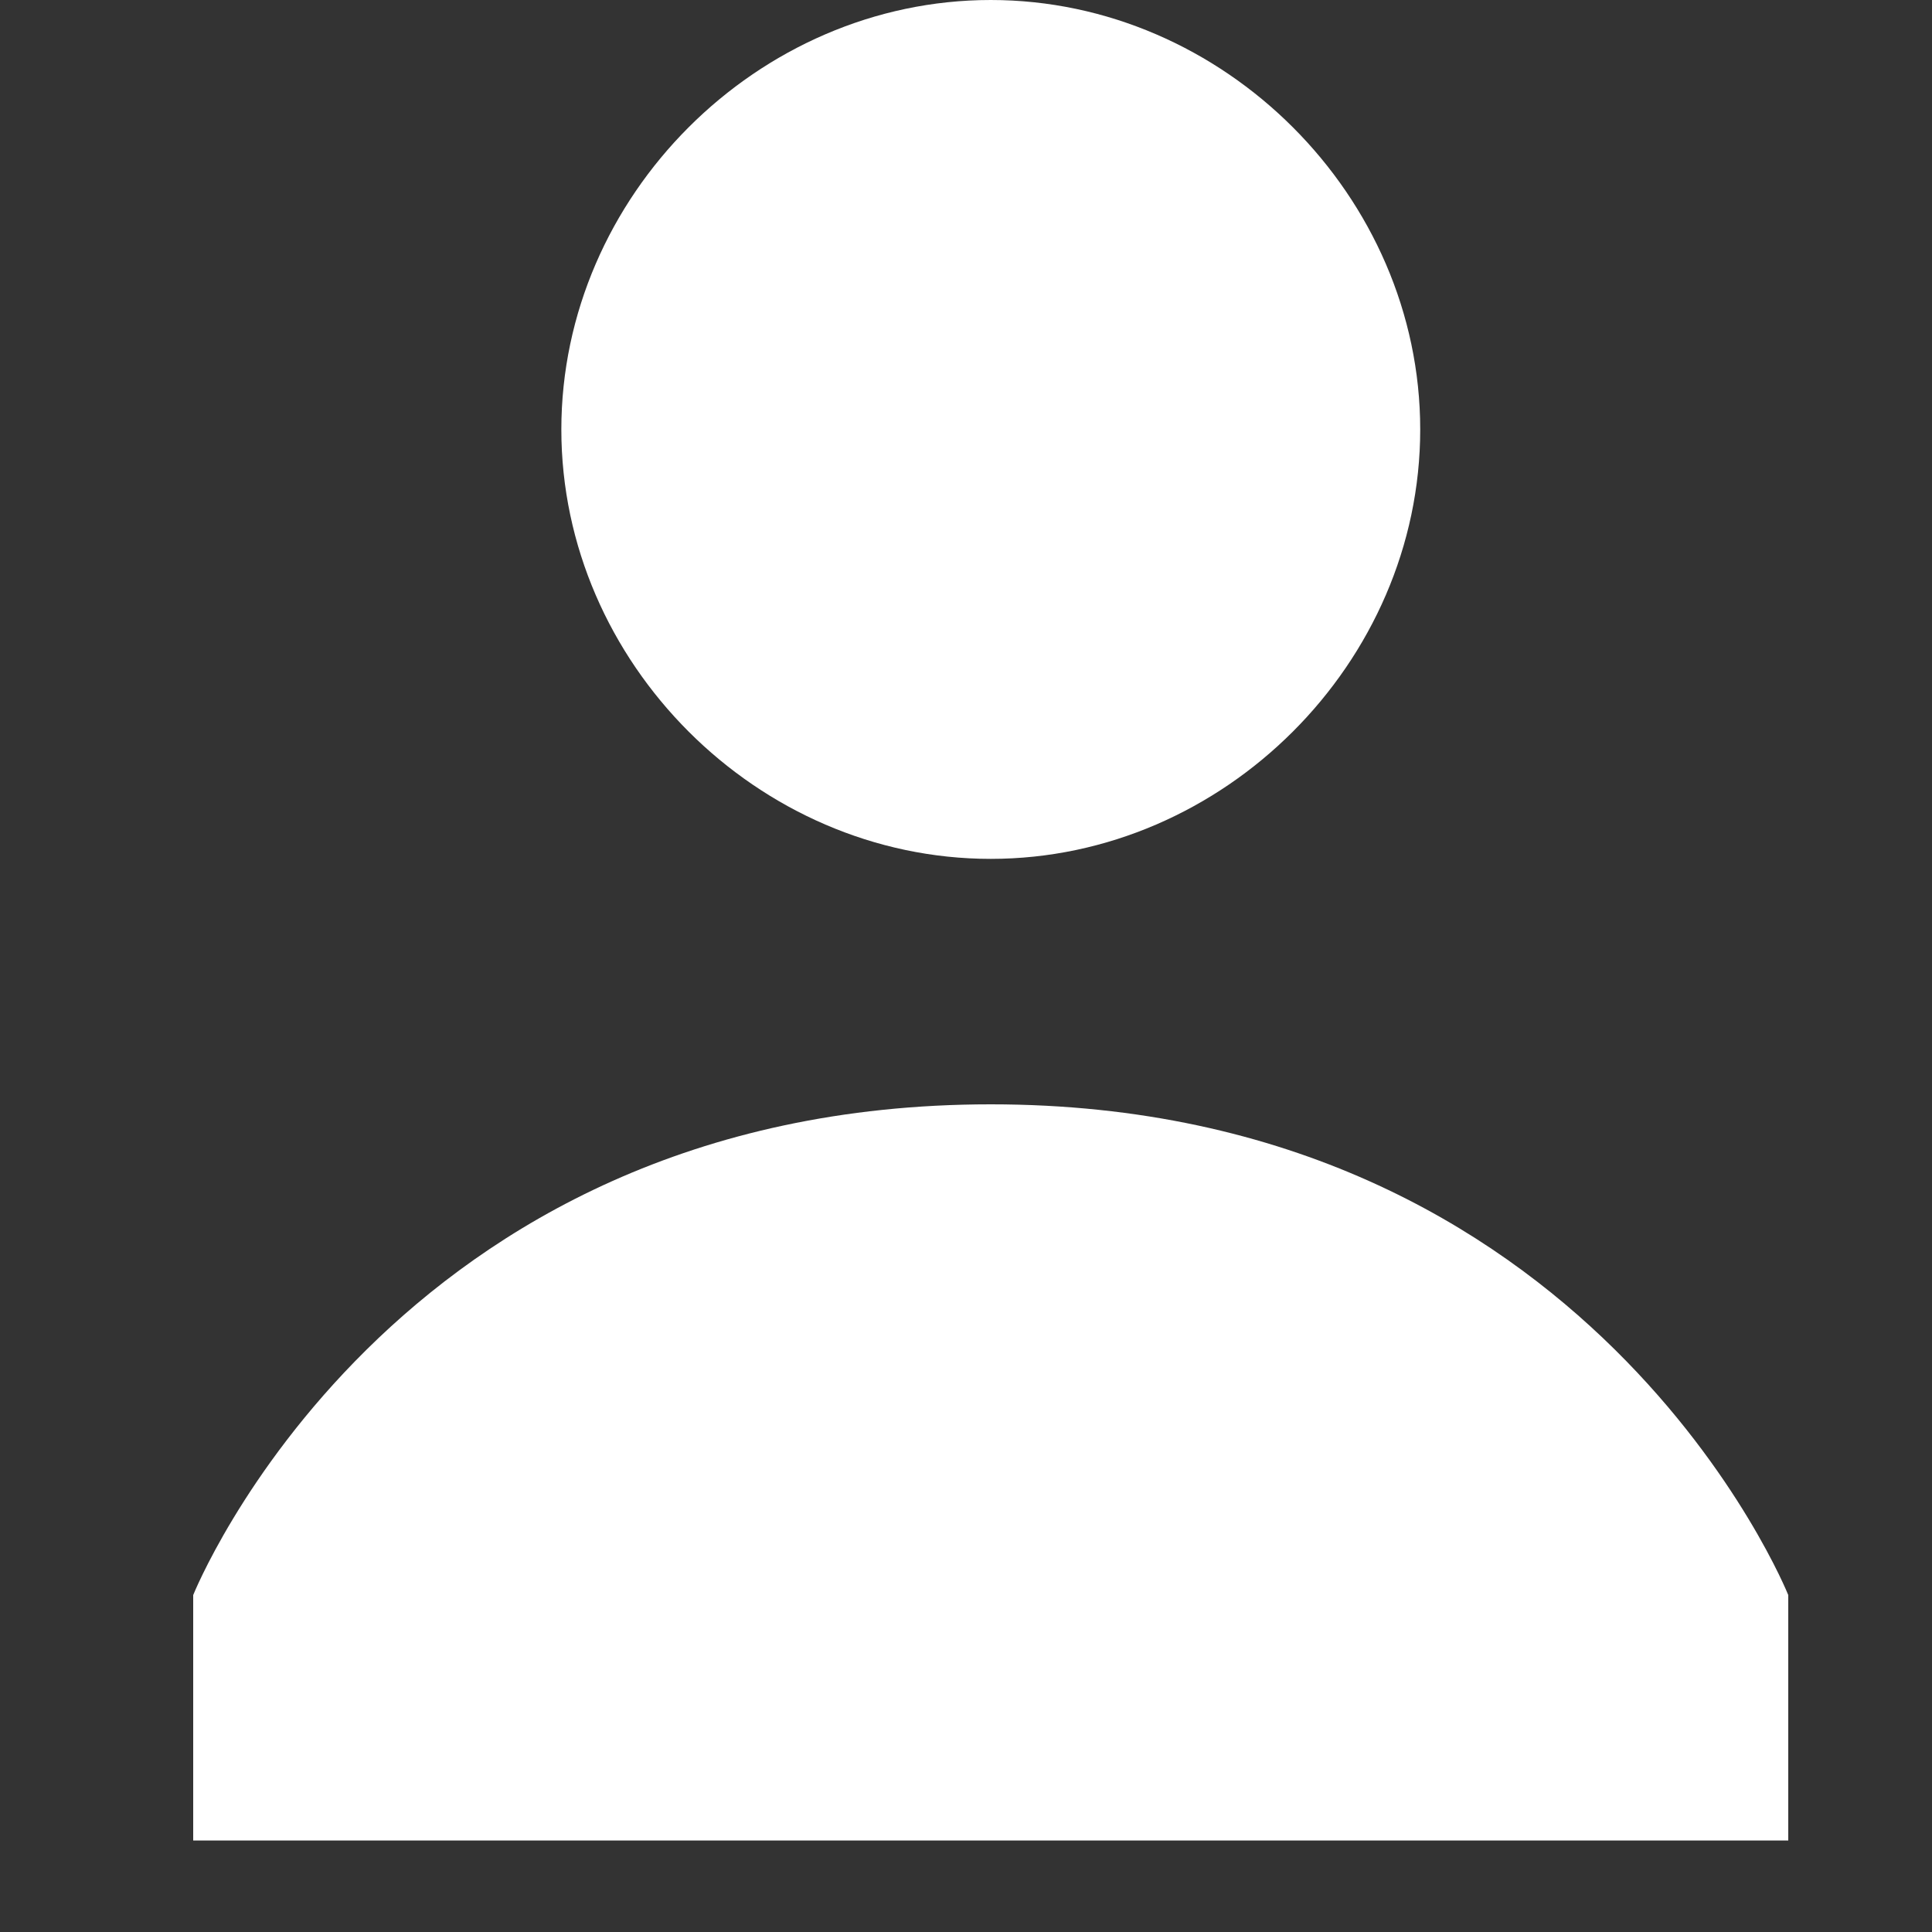
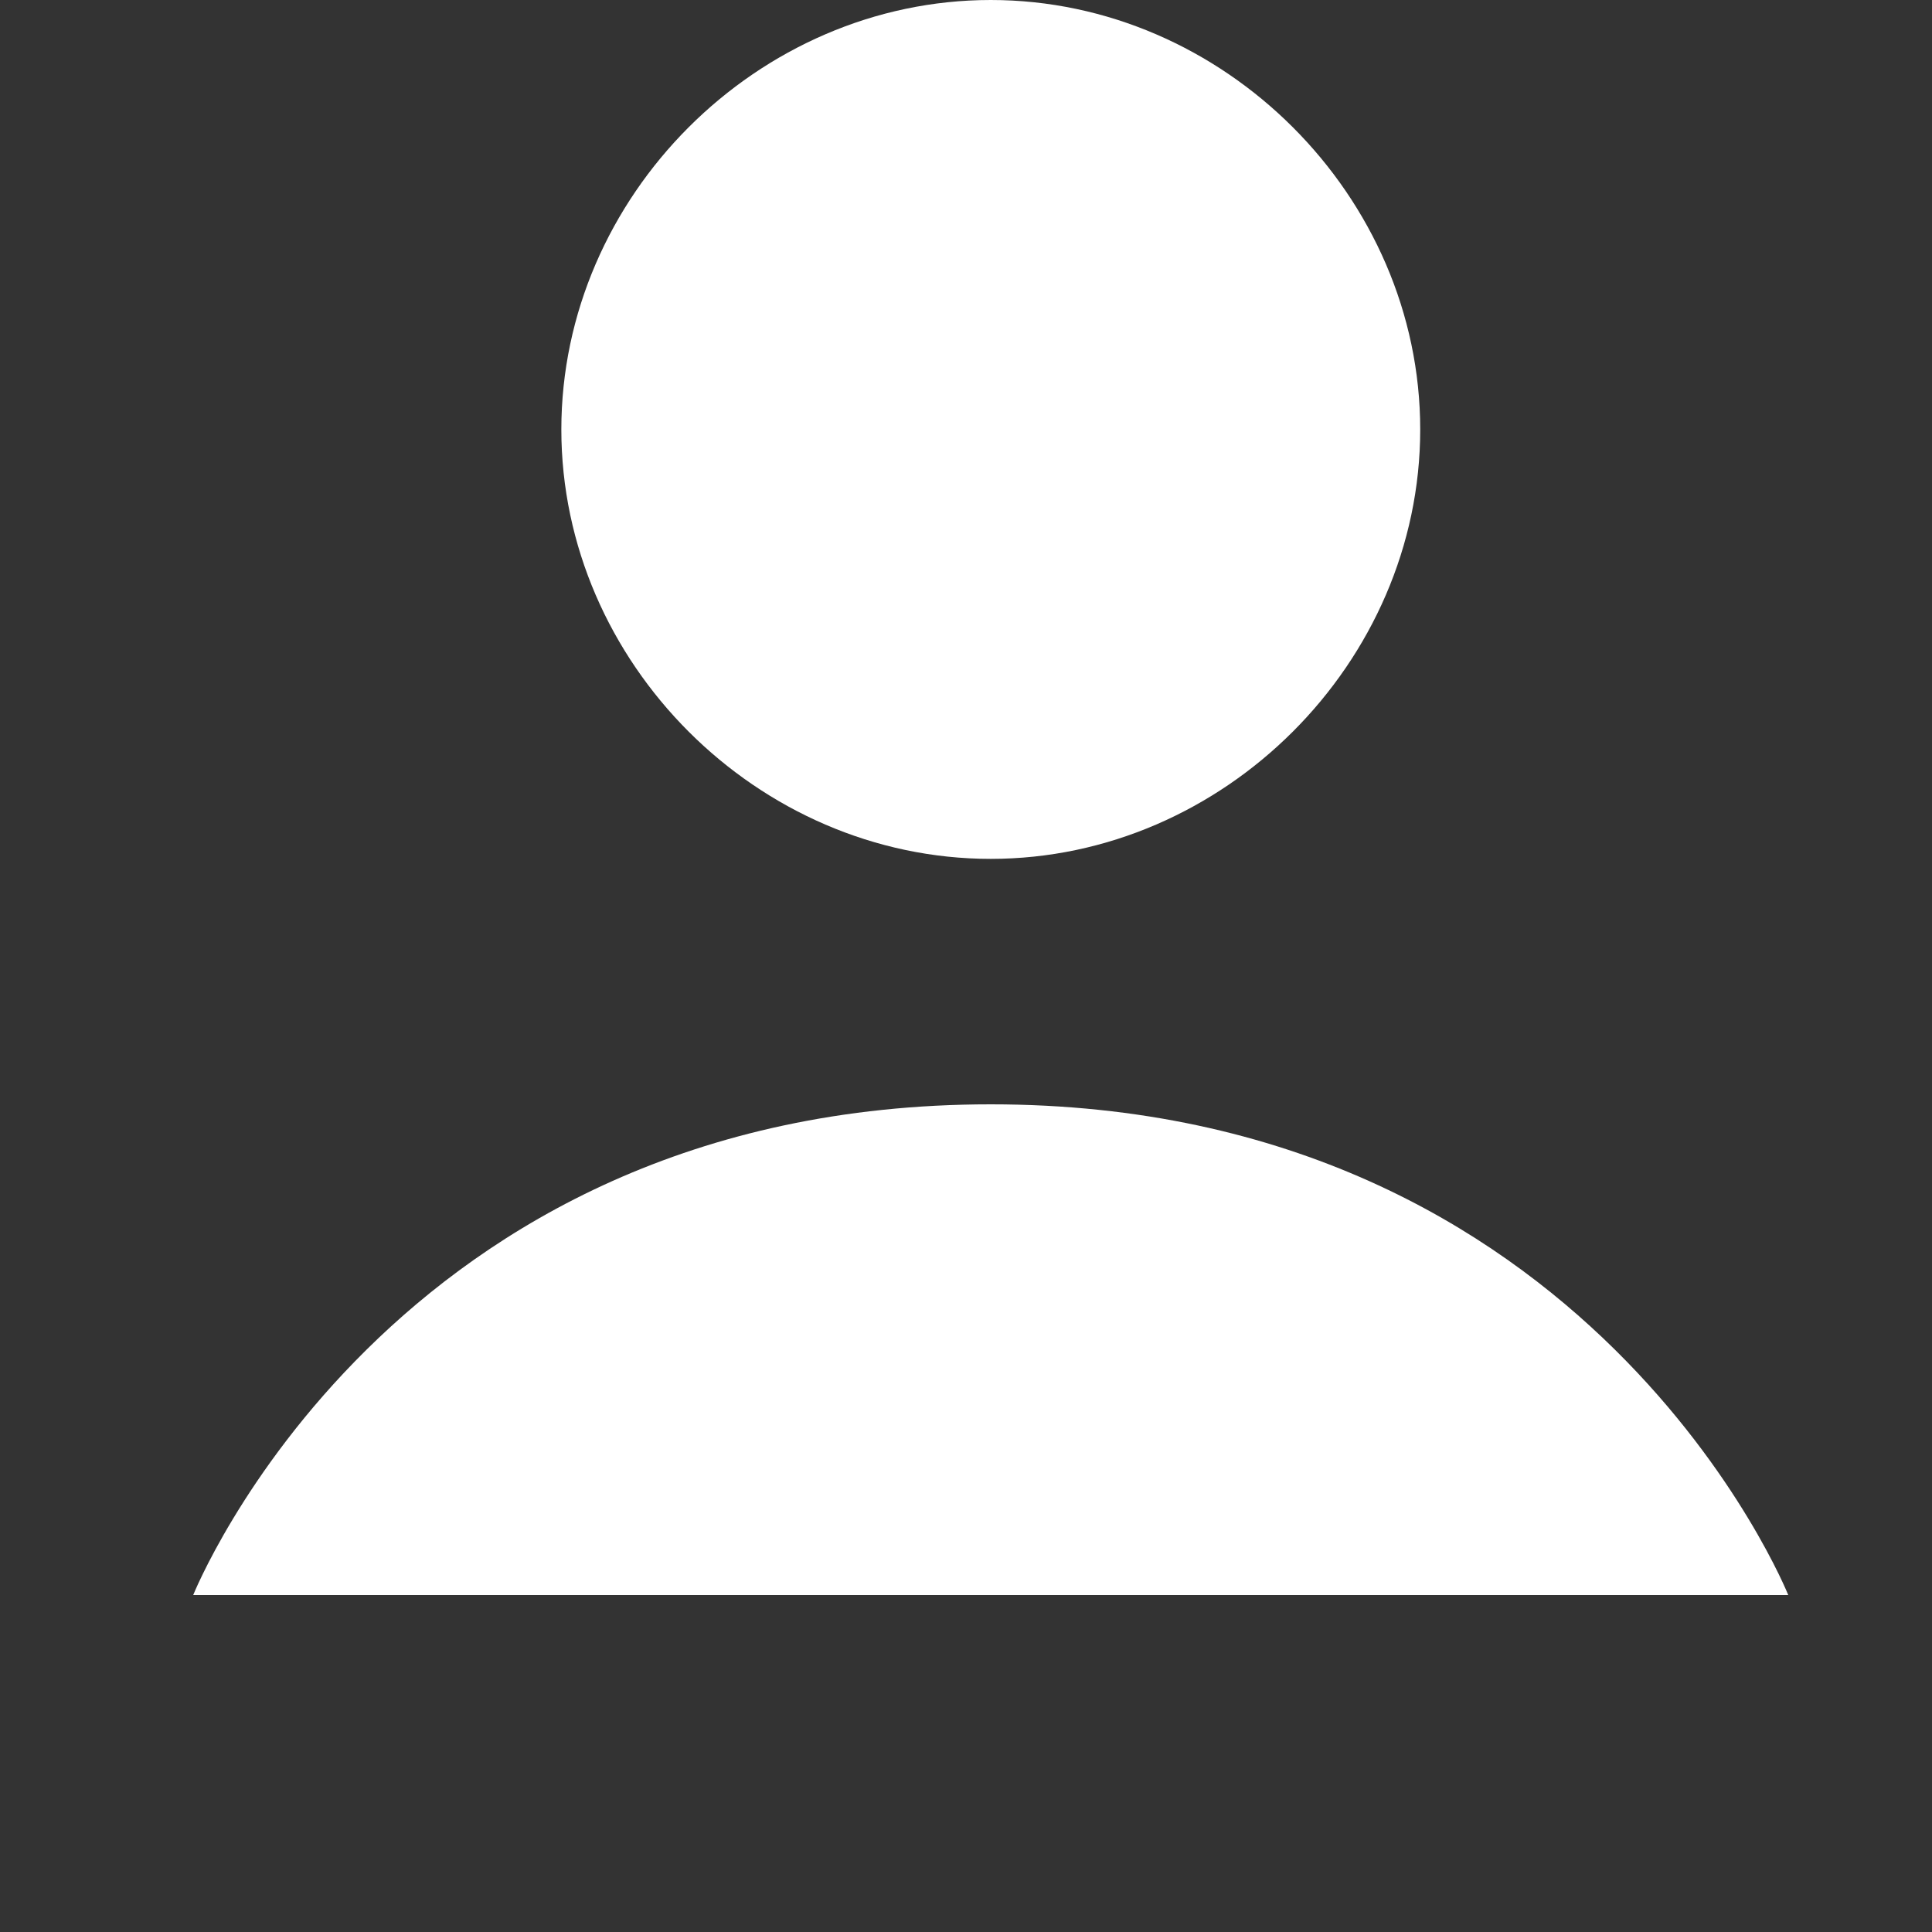
<svg xmlns="http://www.w3.org/2000/svg" width="20" height="20" viewBox="0 0 20 20" fill="none">
  <rect x="0" y="0" width="20" height="20" fill="#333333" stroke="none" />
-   <path d="M10.256 0C7.843 0 5.811 2.032 5.811 4.446C5.811 6.859 7.843 8.891 10.256 8.891C12.669 8.891 14.702 6.859 14.702 4.446C14.702 2.032 12.669 0 10.256 0ZM10.256 11.432C4.032 11.432 2 16.512 2 16.512V19.053H18.512V16.512C18.512 16.512 16.48 11.432 10.256 11.432Z" fill="white" />
+   <path d="M10.256 0C7.843 0 5.811 2.032 5.811 4.446C5.811 6.859 7.843 8.891 10.256 8.891C12.669 8.891 14.702 6.859 14.702 4.446C14.702 2.032 12.669 0 10.256 0ZM10.256 11.432C4.032 11.432 2 16.512 2 16.512H18.512V16.512C18.512 16.512 16.48 11.432 10.256 11.432Z" fill="white" />
</svg>